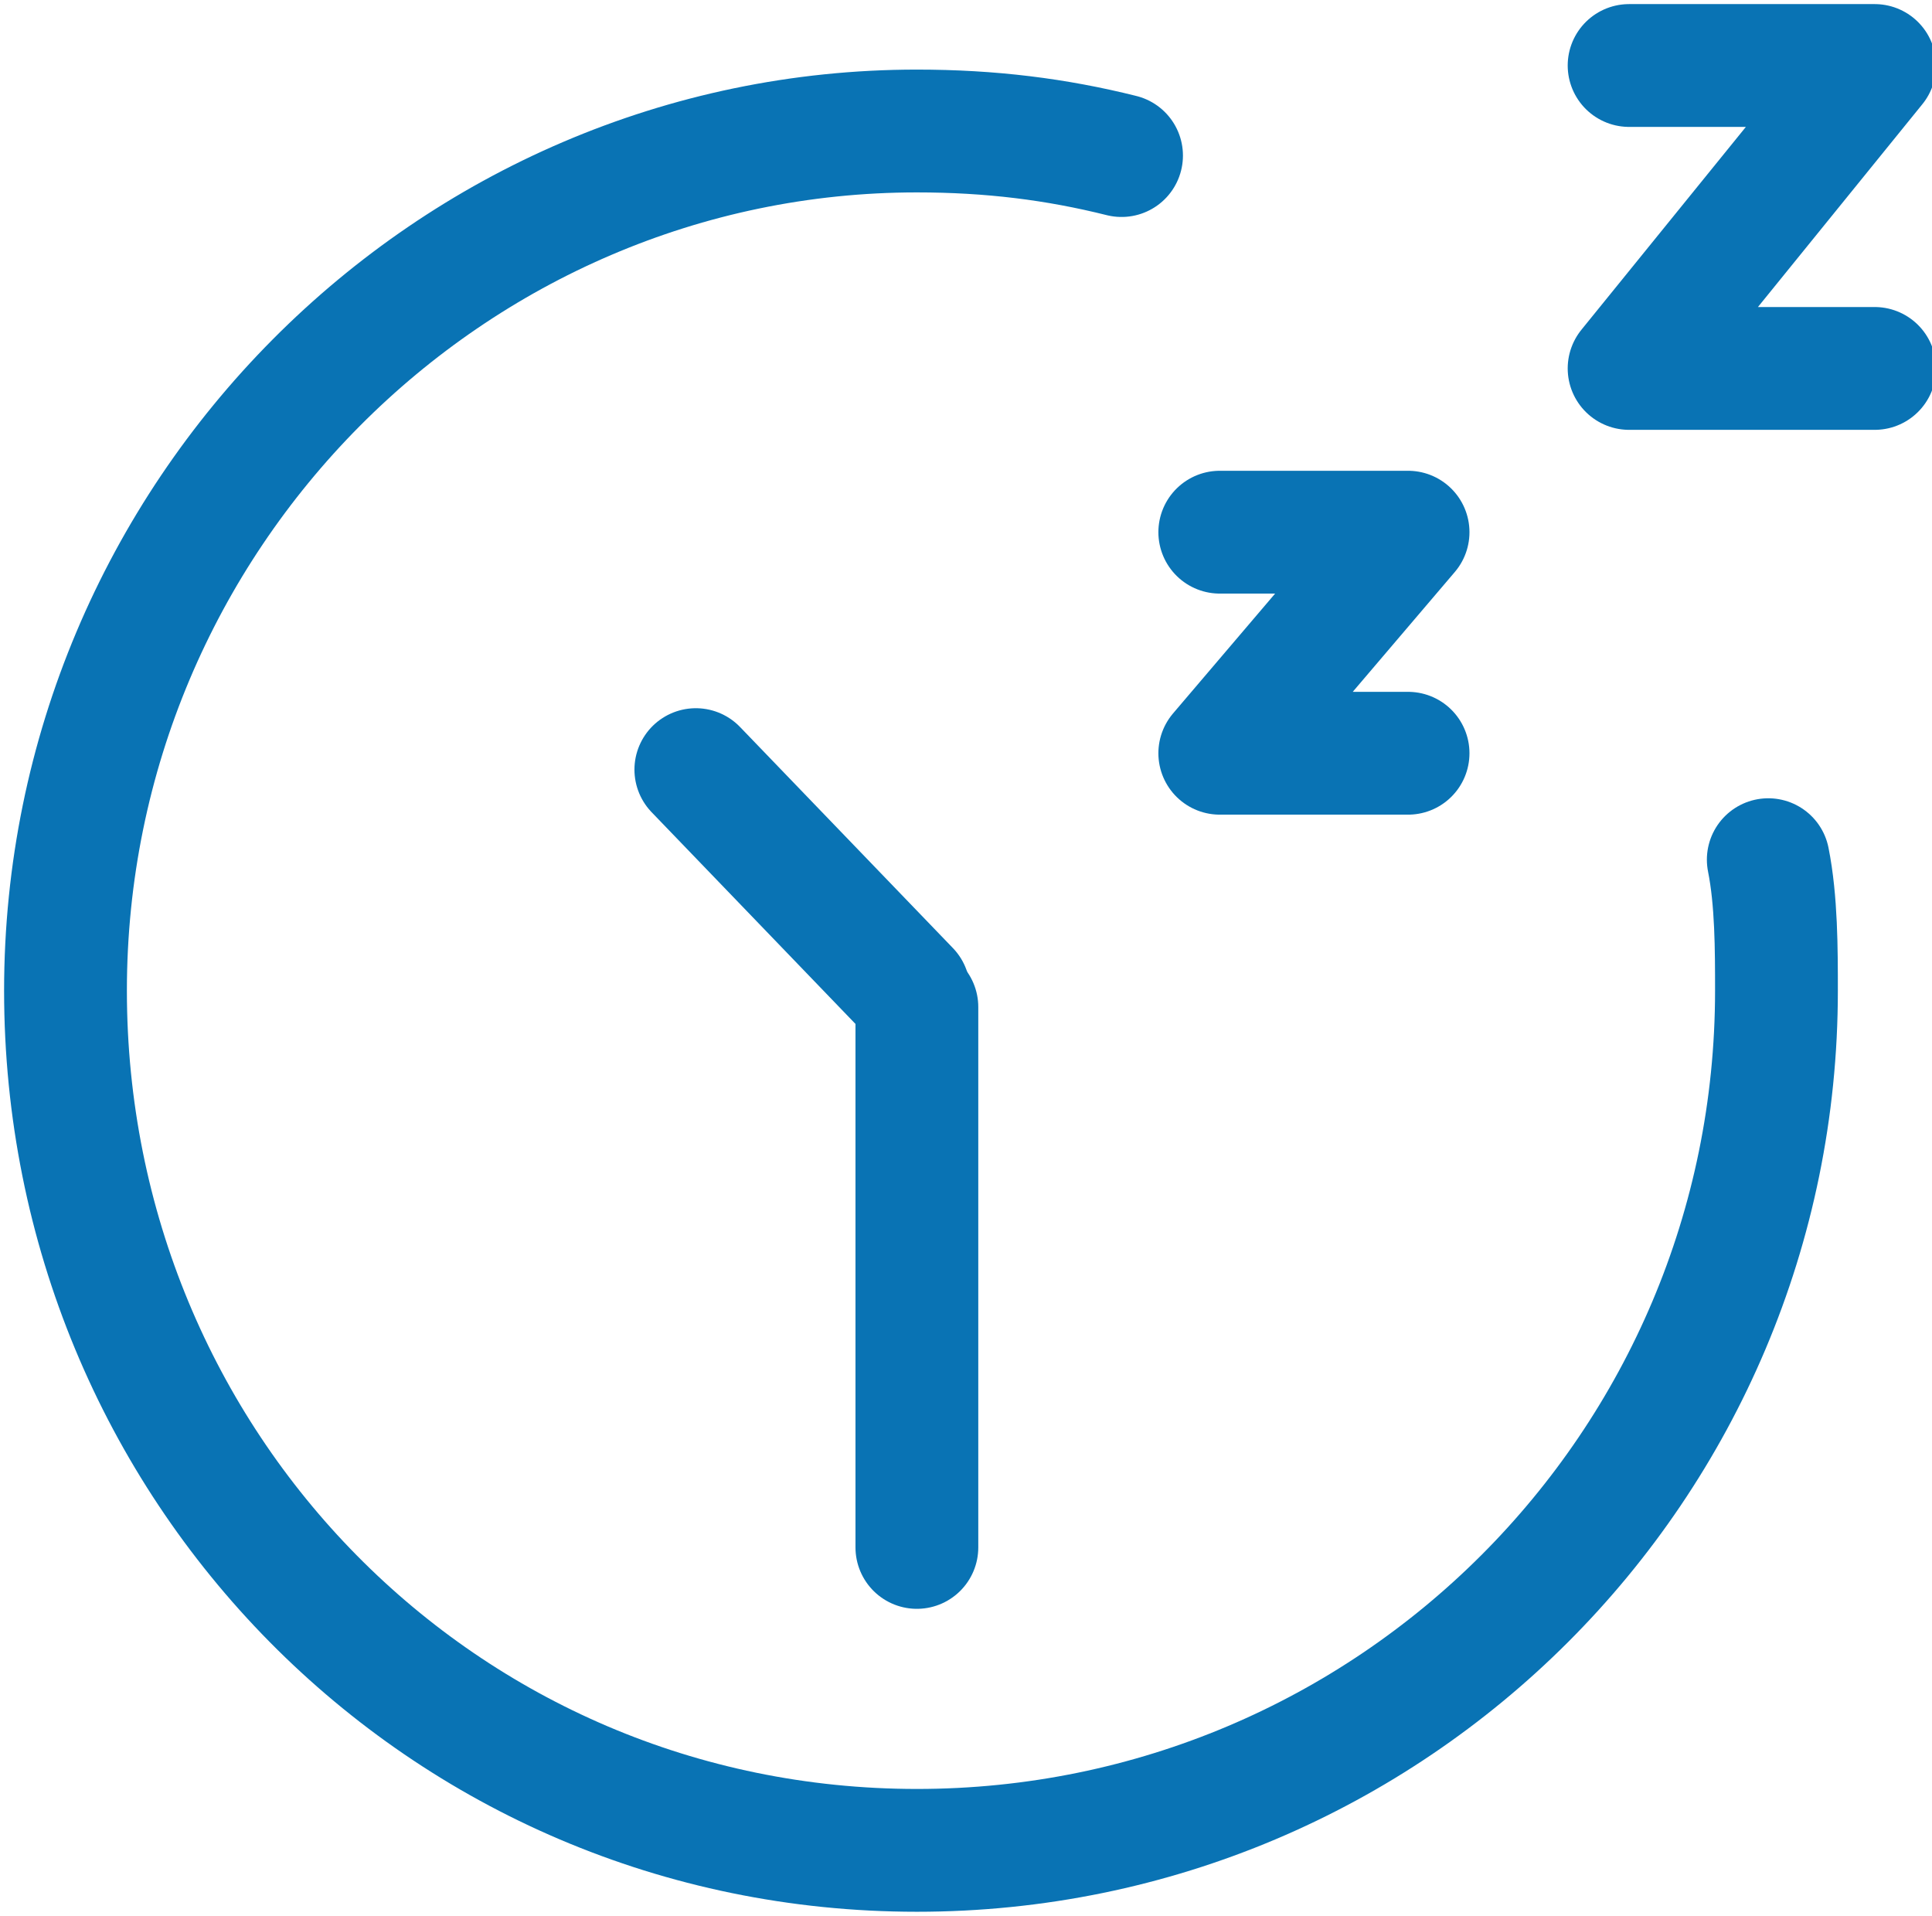
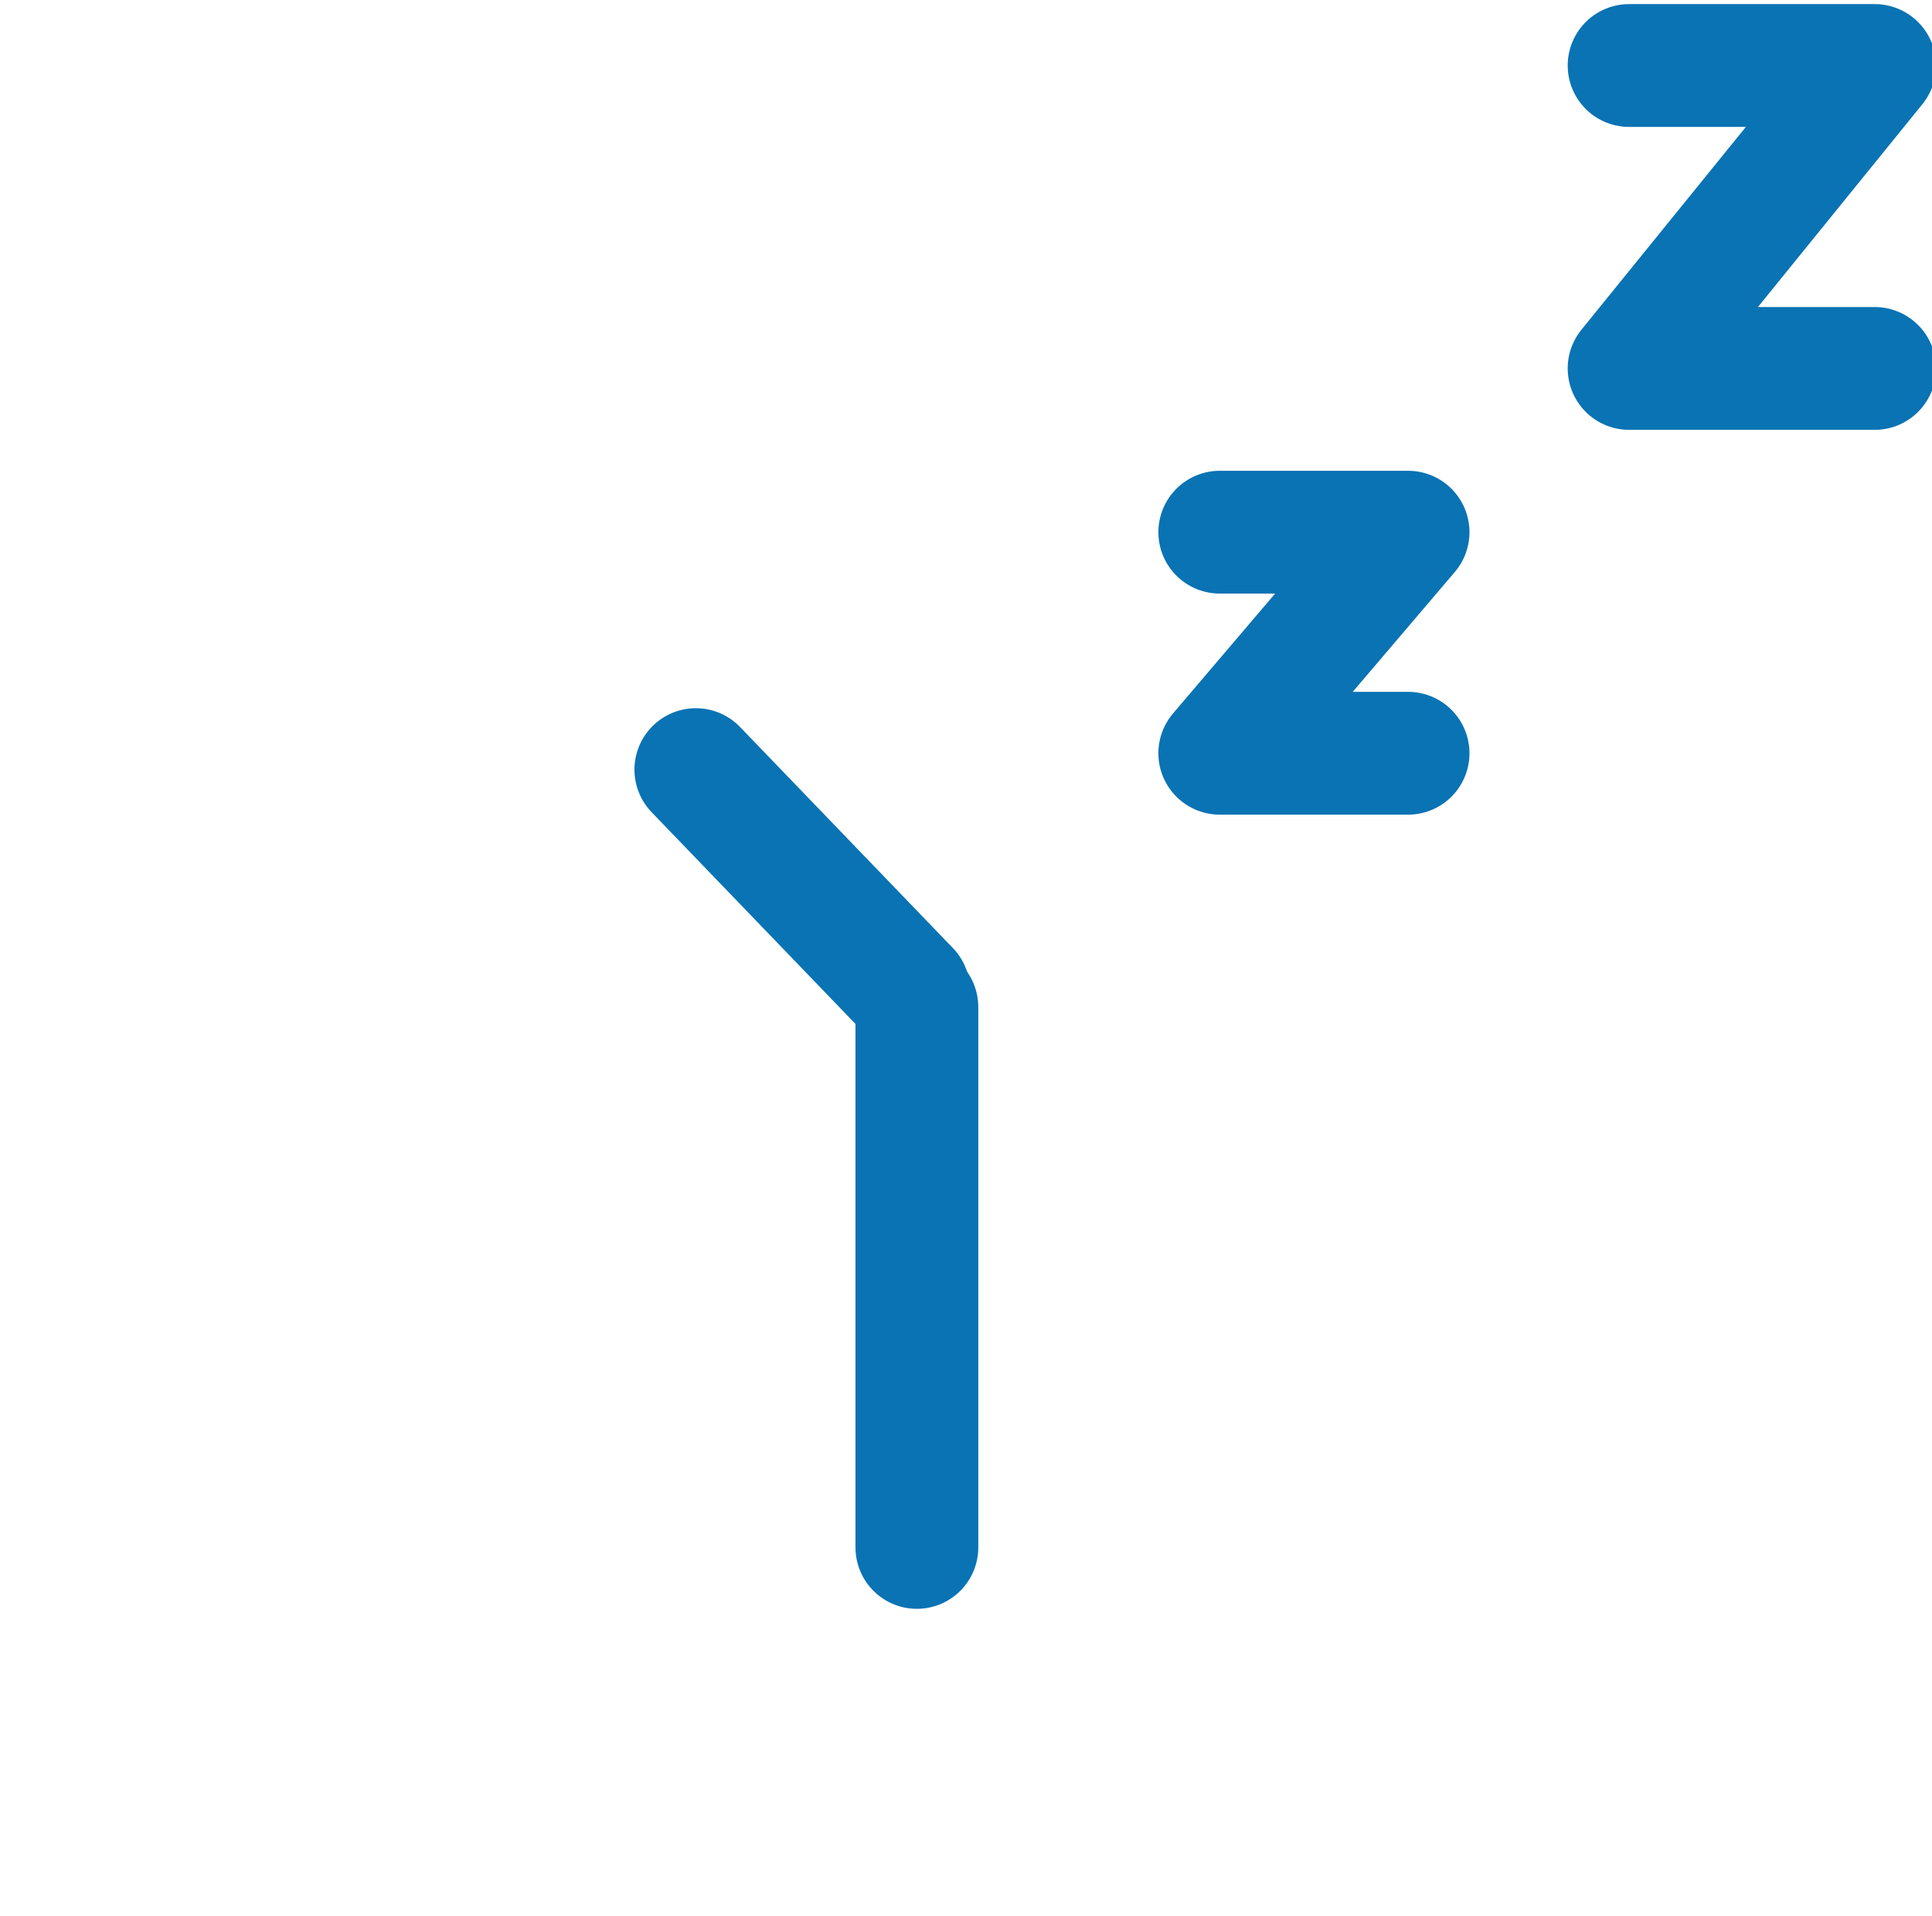
<svg xmlns="http://www.w3.org/2000/svg" version="1.1" id="Calque_1" x="0px" y="0px" viewBox="0 0 23.6 23.4" style="enable-background:new 0 0 23.6 23.4;" xml:space="preserve">
  <style type="text/css">
	.st0{fill:none;stroke:#0973B4;stroke-width:1.5;stroke-linecap:round;stroke-linejoin:round;}
</style>
  <g id="Calque_2_00000161611066414133473960000004305429701145930387_">
    <g id="Calque_7">
-       <path class="st0" d="M21.6,10.5c0.1,0.5,0.1,1.1,0.1,1.6c0,5.8-4.7,10.5-10.5,10.5S0.8,17.9,0.8,12.1S5.5,1.6,11.2,1.6    c0.9,0,1.7,0.1,2.5,0.3" />
      <line class="st0" x1="11.1" y1="12.1" x2="8.5" y2="9.4" />
      <line class="st0" x1="11.2" y1="12.3" x2="11.2" y2="18.9" />
      <polyline class="st0" points="19.9,0.8 22.9,0.8 19.9,4.5 22.9,4.5   " />
      <polyline class="st0" points="14.9,6.5 17.2,6.5 14.9,9.2 17.2,9.2   " />
    </g>
  </g>
</svg>